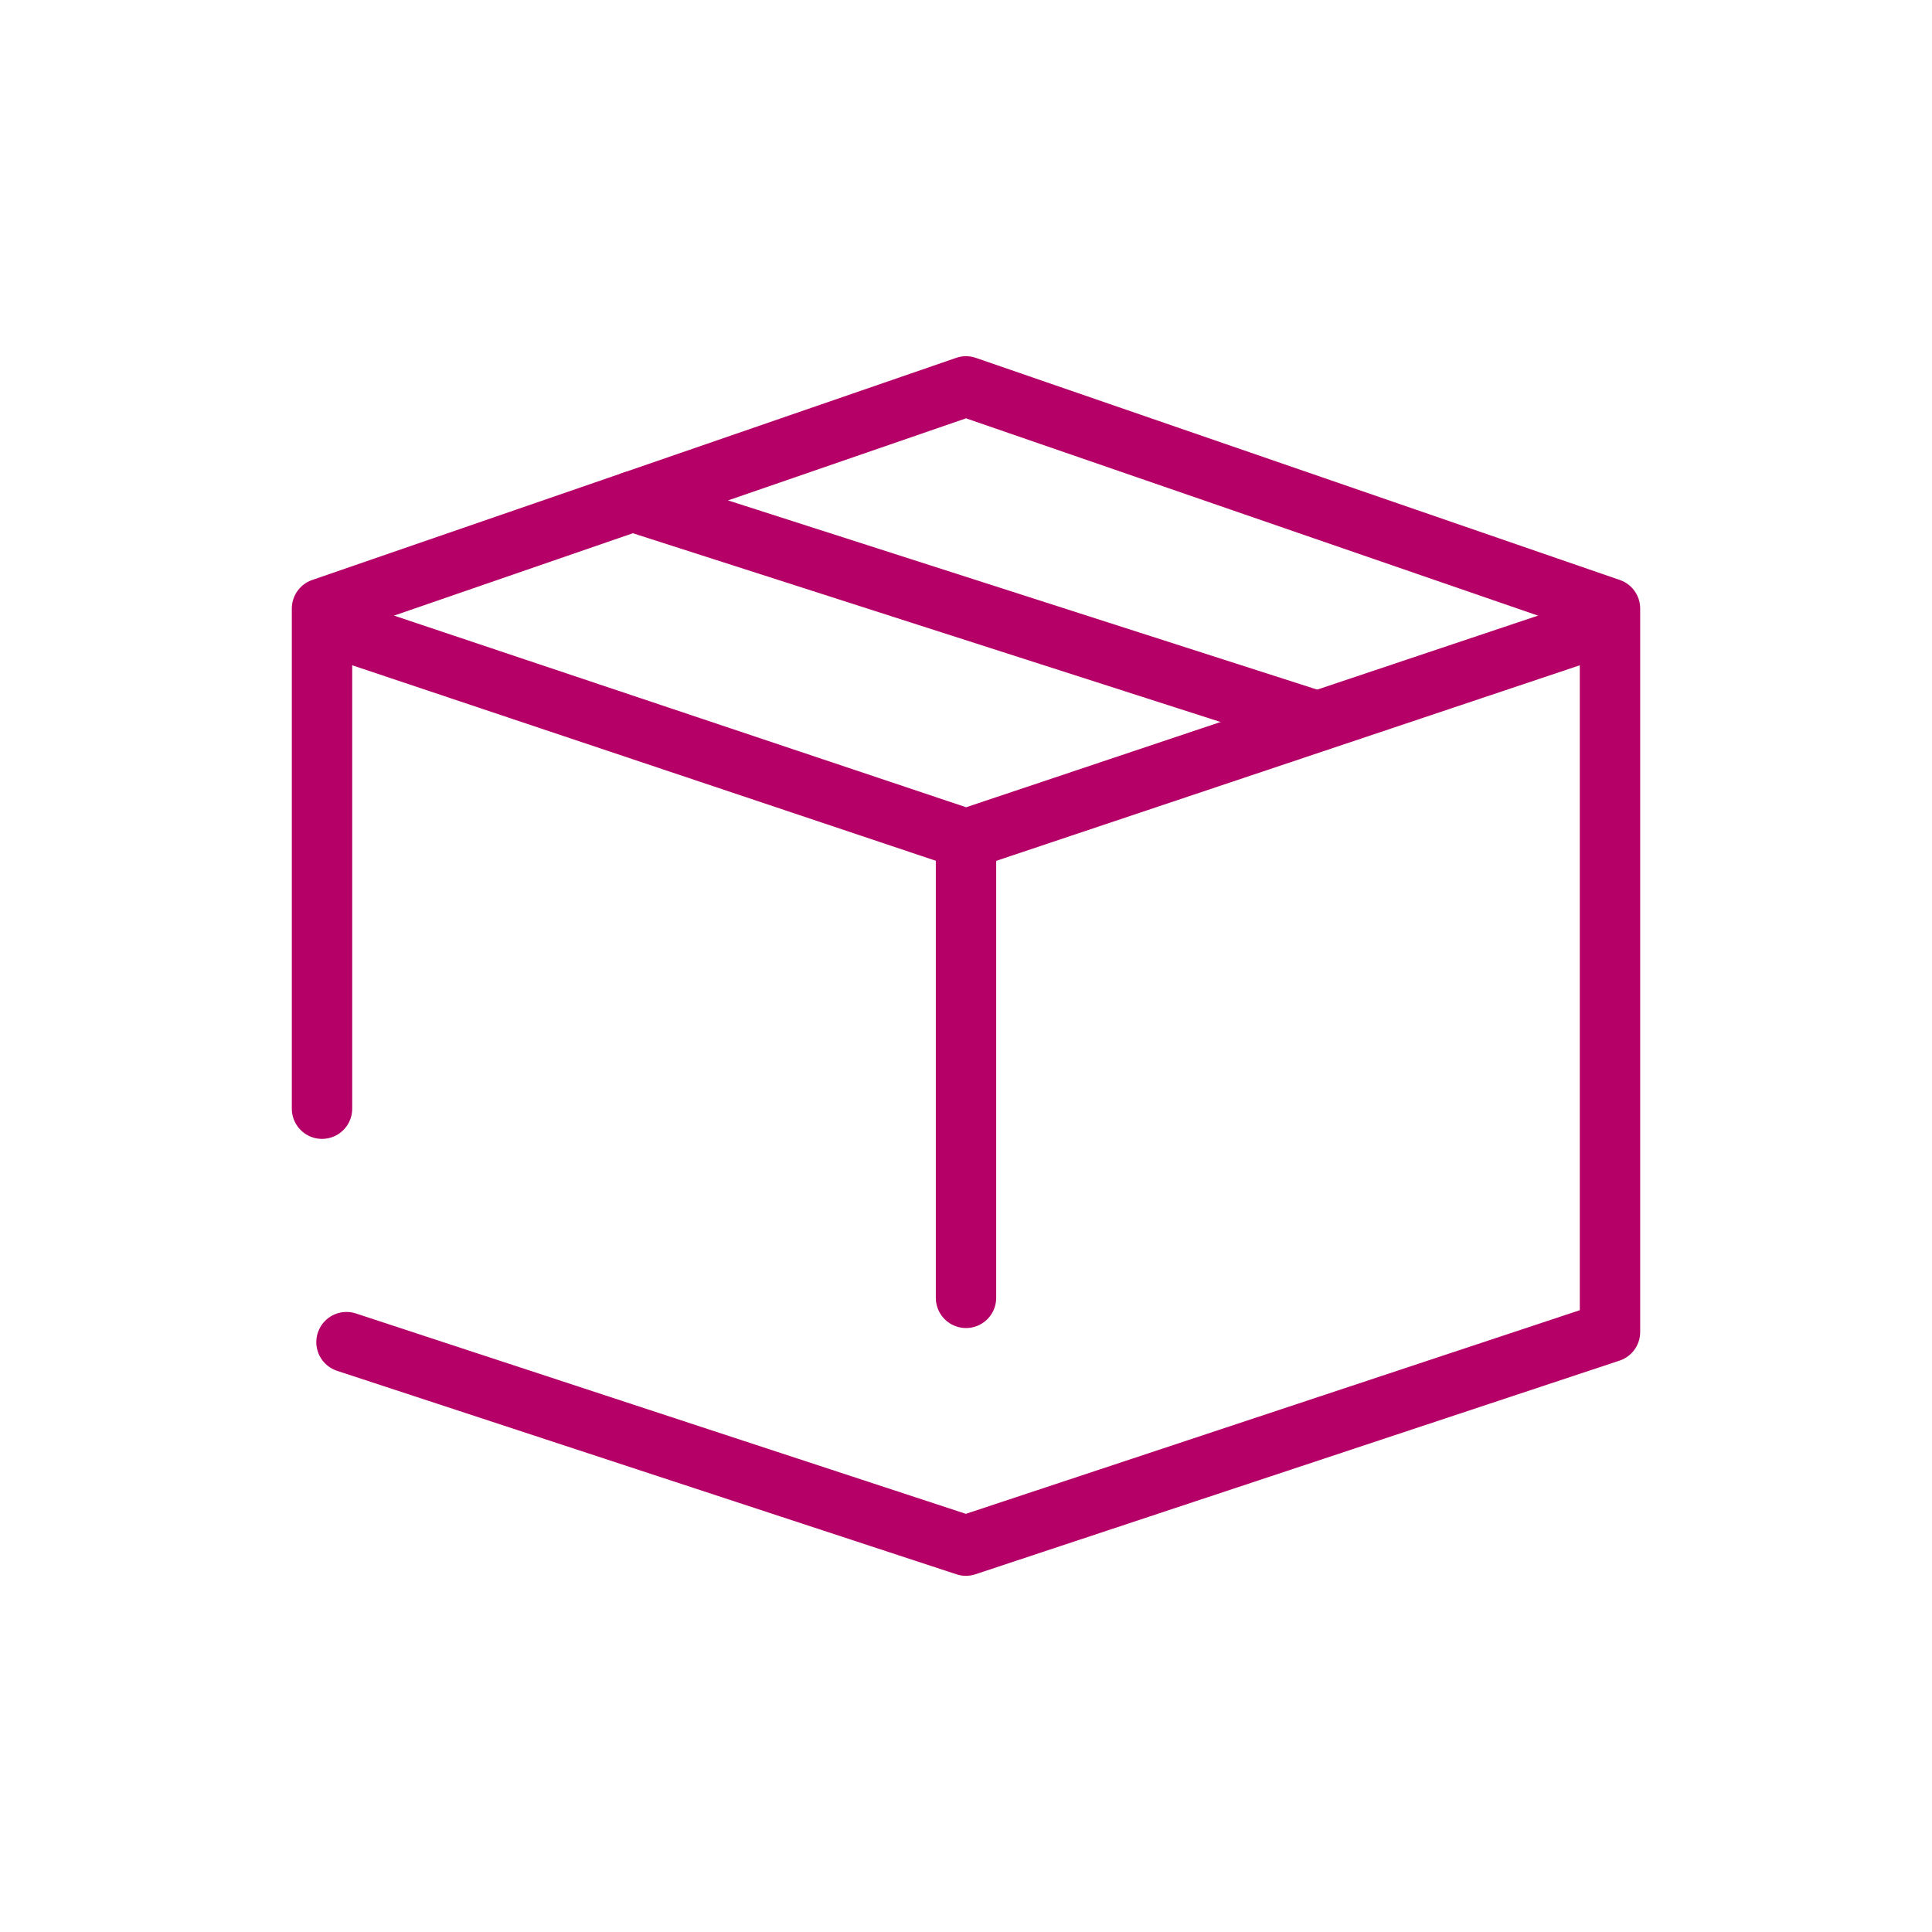
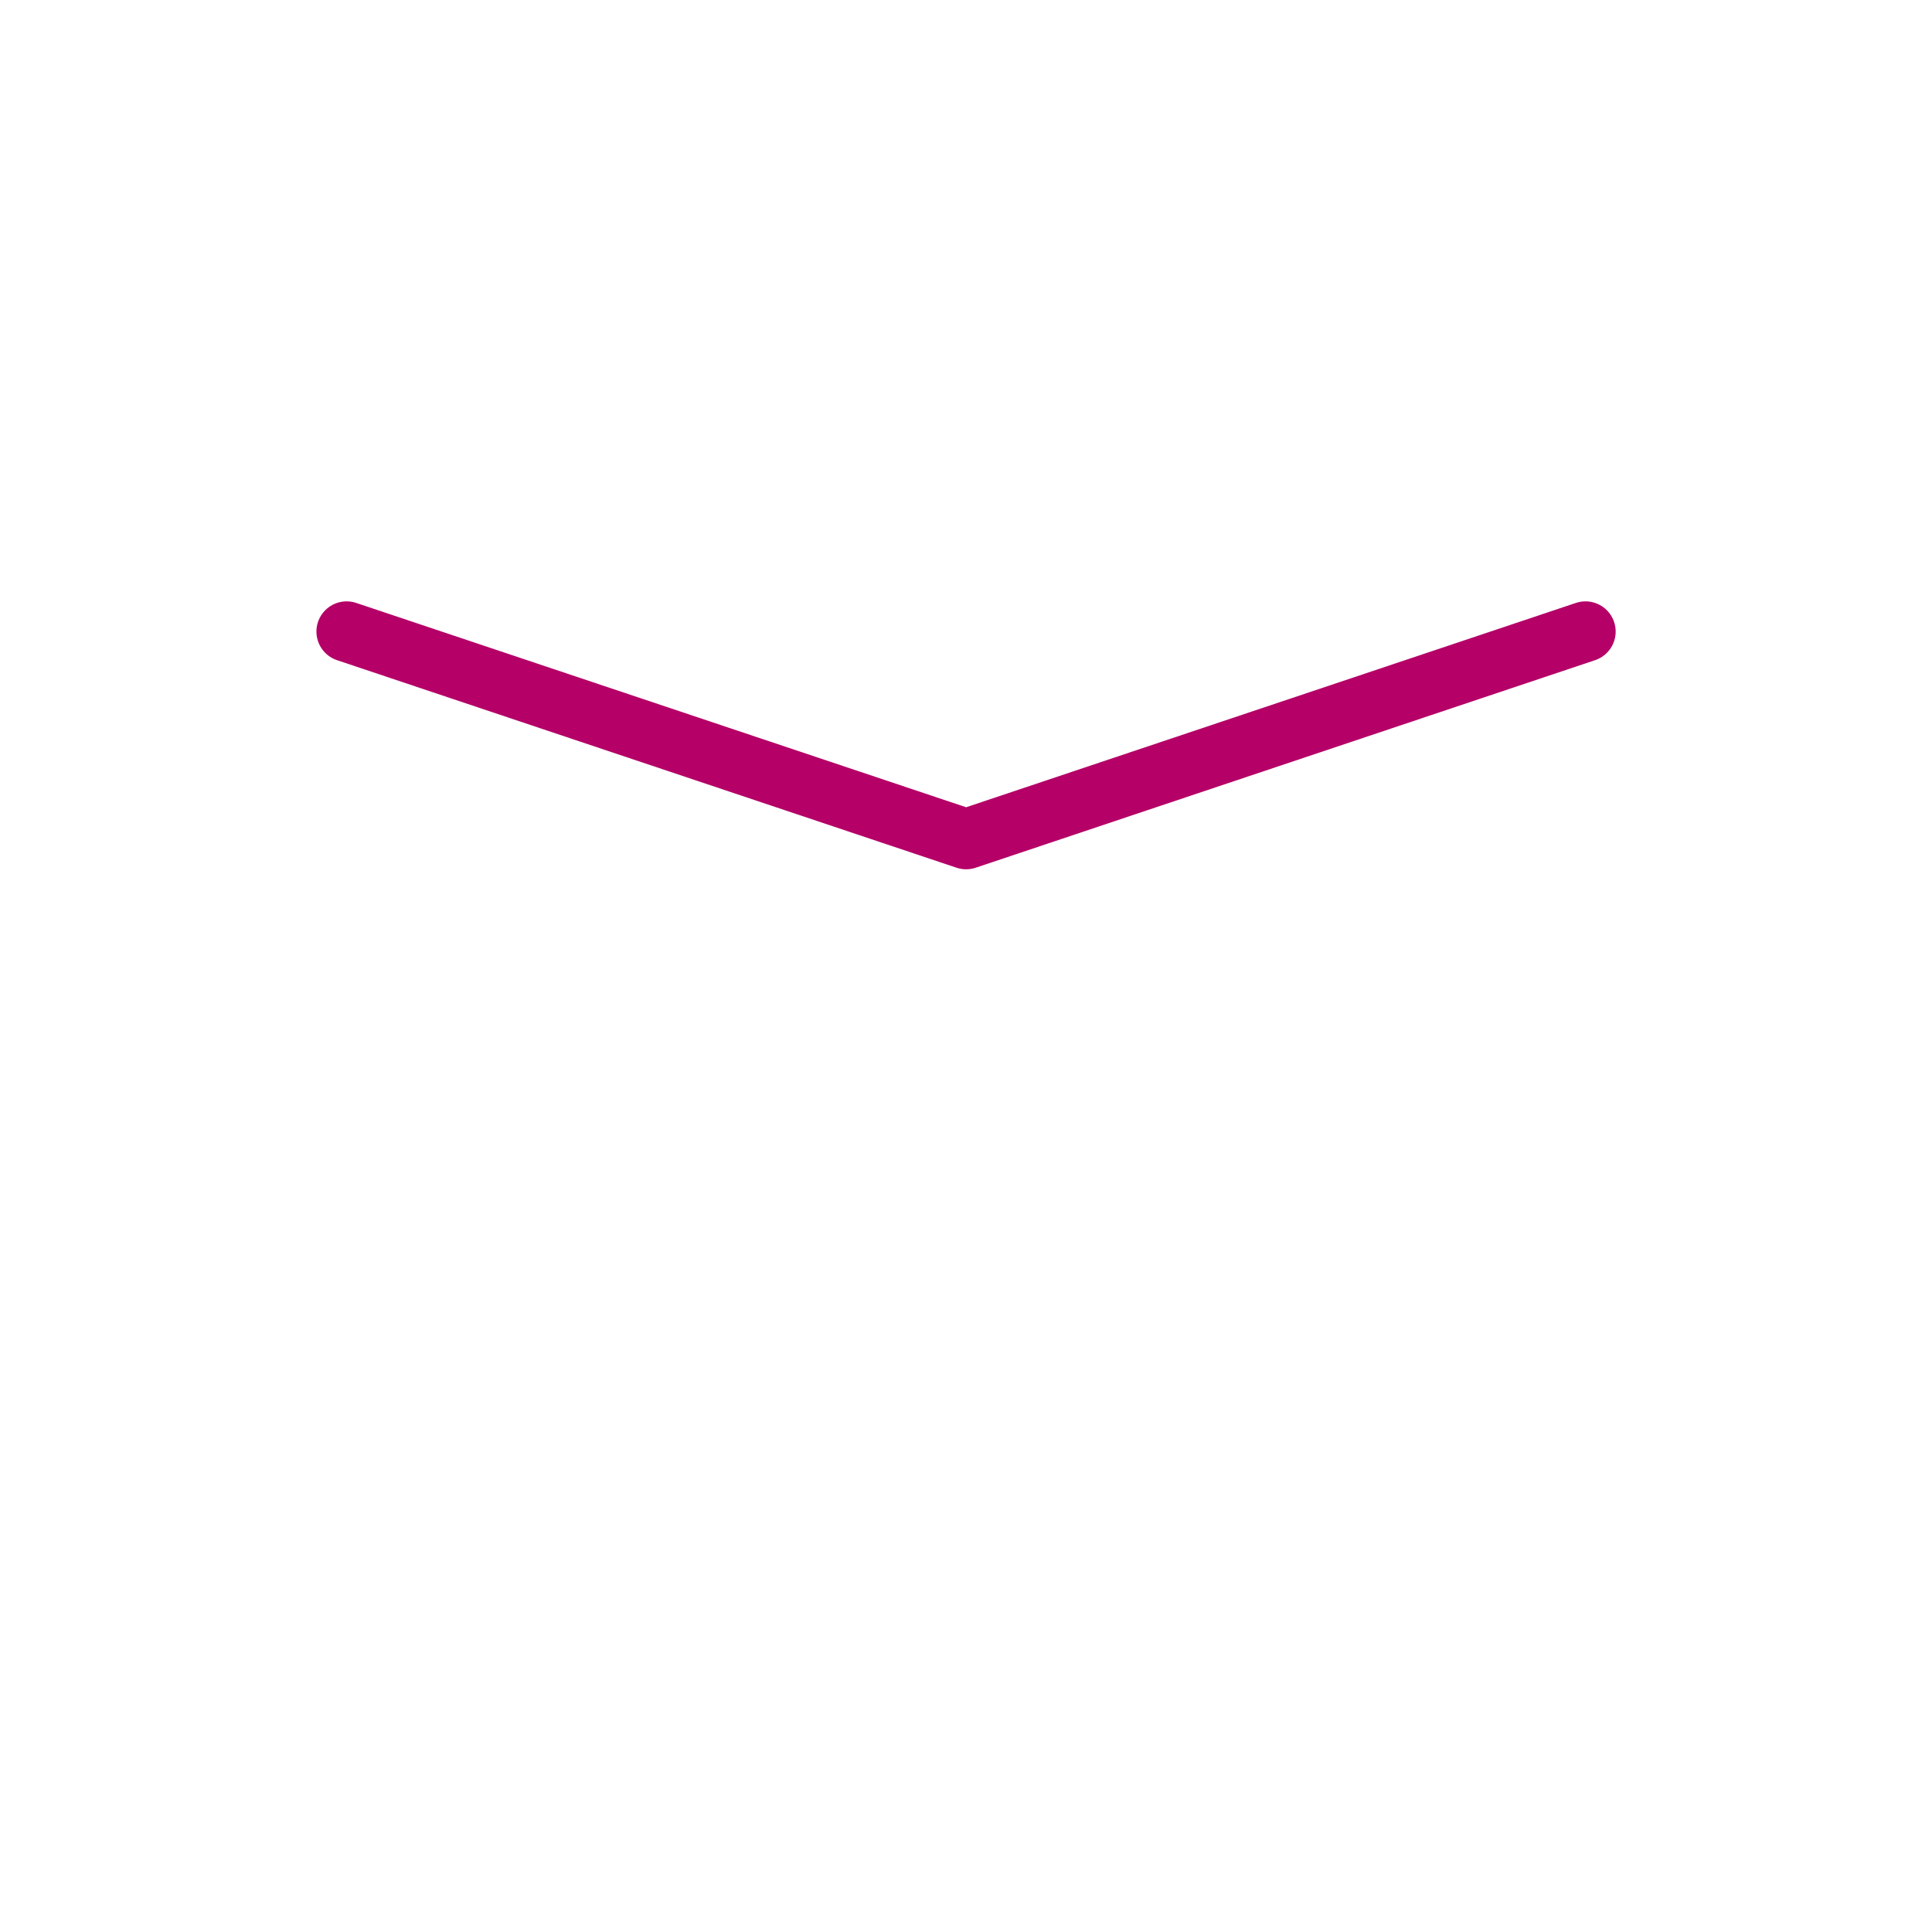
<svg xmlns="http://www.w3.org/2000/svg" width="64" height="64" viewBox="0 0 64 64">
  <g data-name="グループ 89608" fill="none" stroke="#b40067" stroke-linecap="round" stroke-linejoin="round" stroke-width="2">
-     <path data-name="パス 53537" d="M11.478 44.46l20.519 6.741 21.336-7.077V20.158L32 12.8l-21.333 7.358v16.569" />
    <path data-name="パス 53538" d="M11.482 20.921l20.522 6.875 20.517-6.875" />
-     <path data-name="線 261" d="M20.952 16.61l22.661 7.278" />
-     <path data-name="線 262" d="M32 27.796v15.197" />
  </g>
</svg>